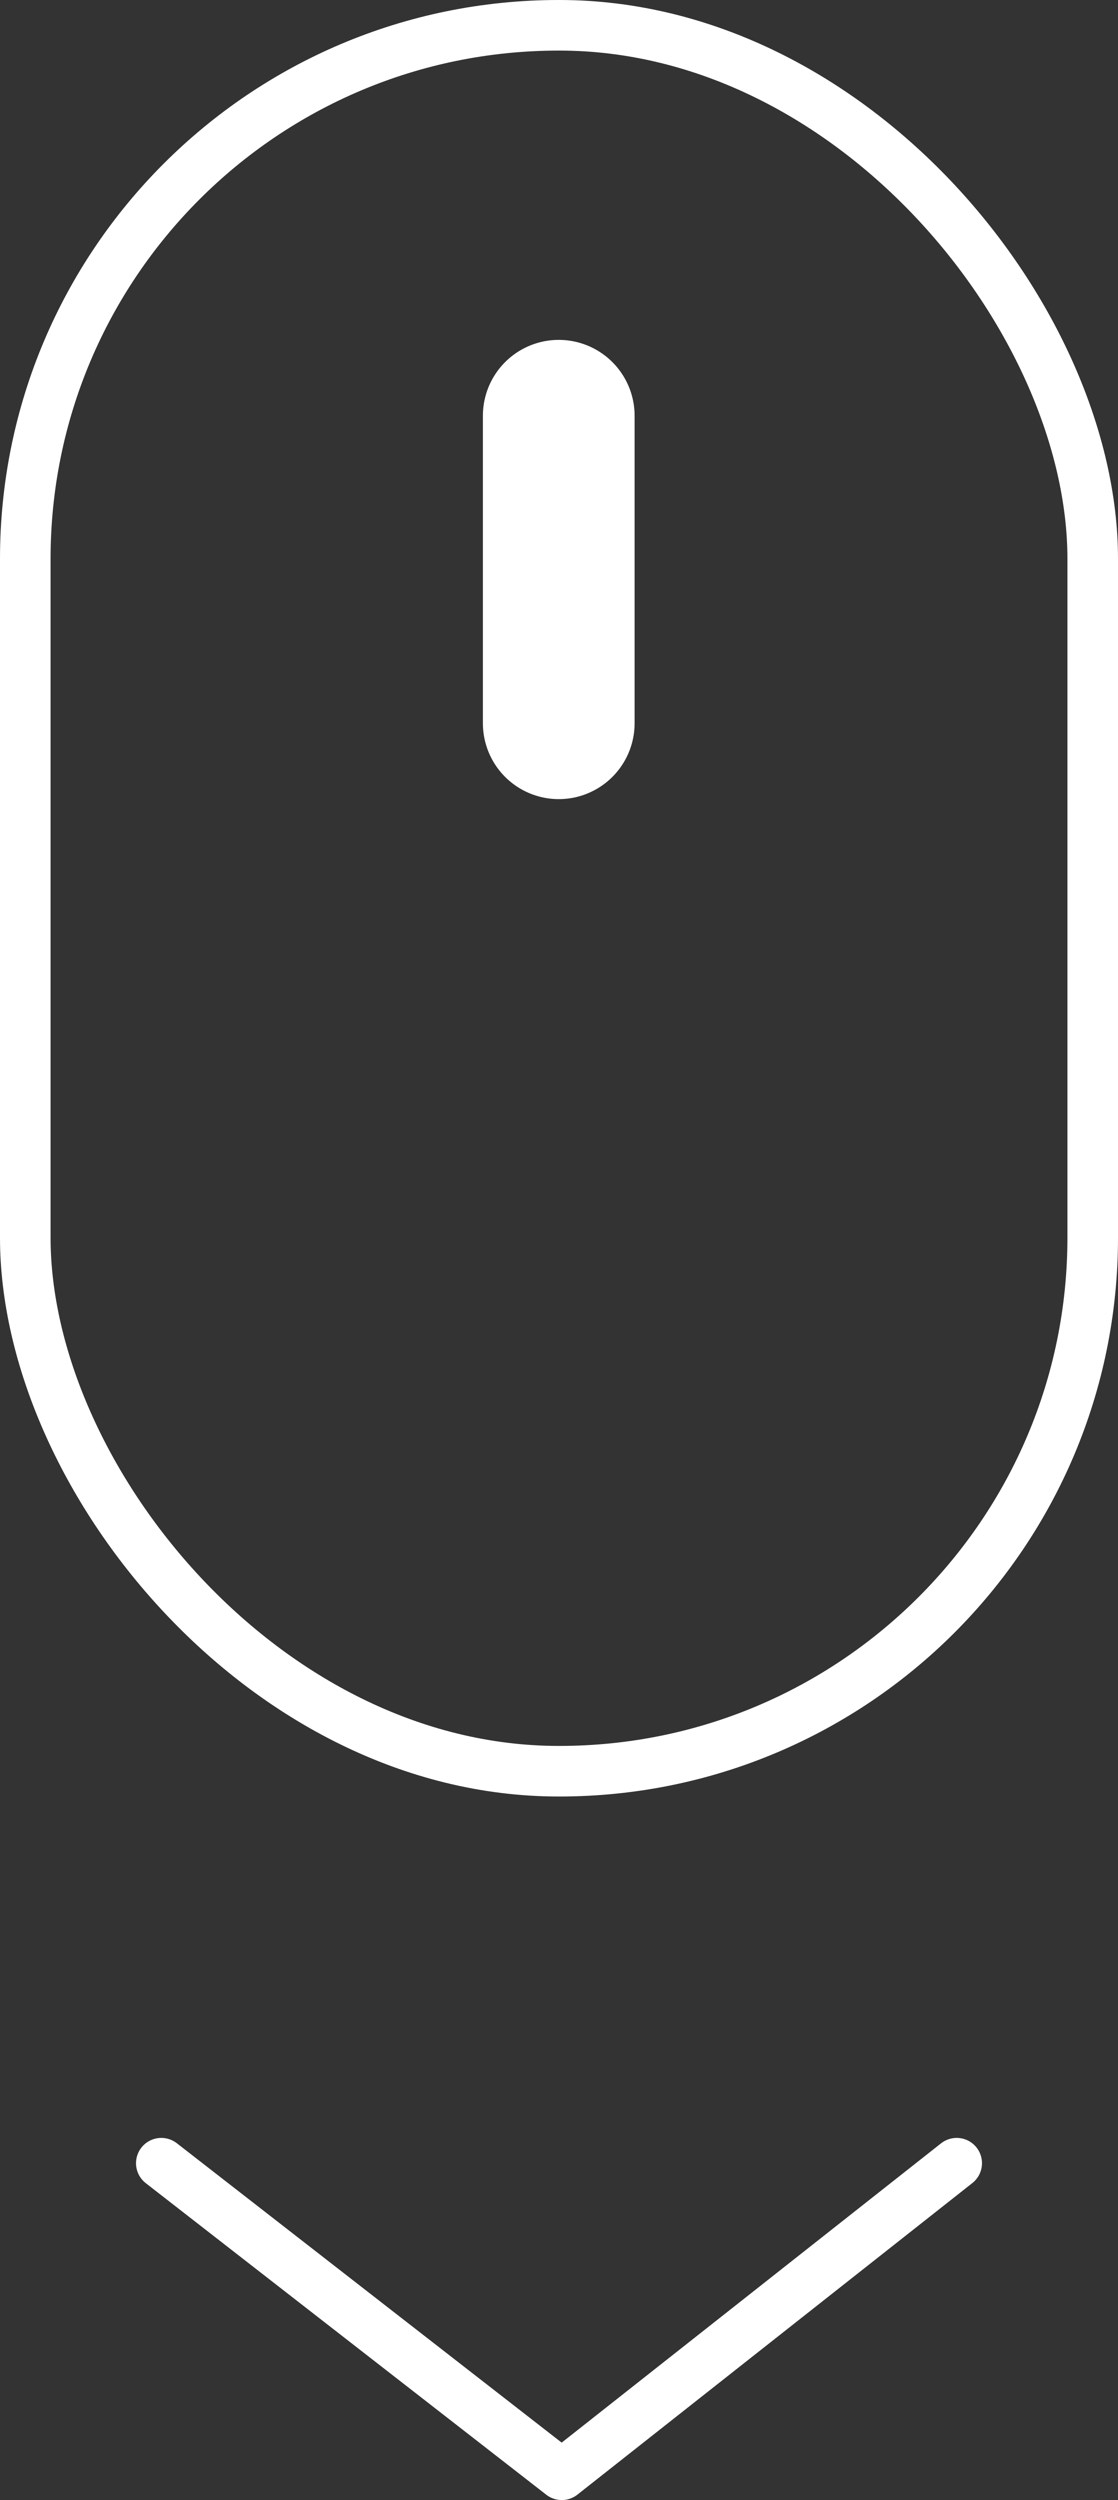
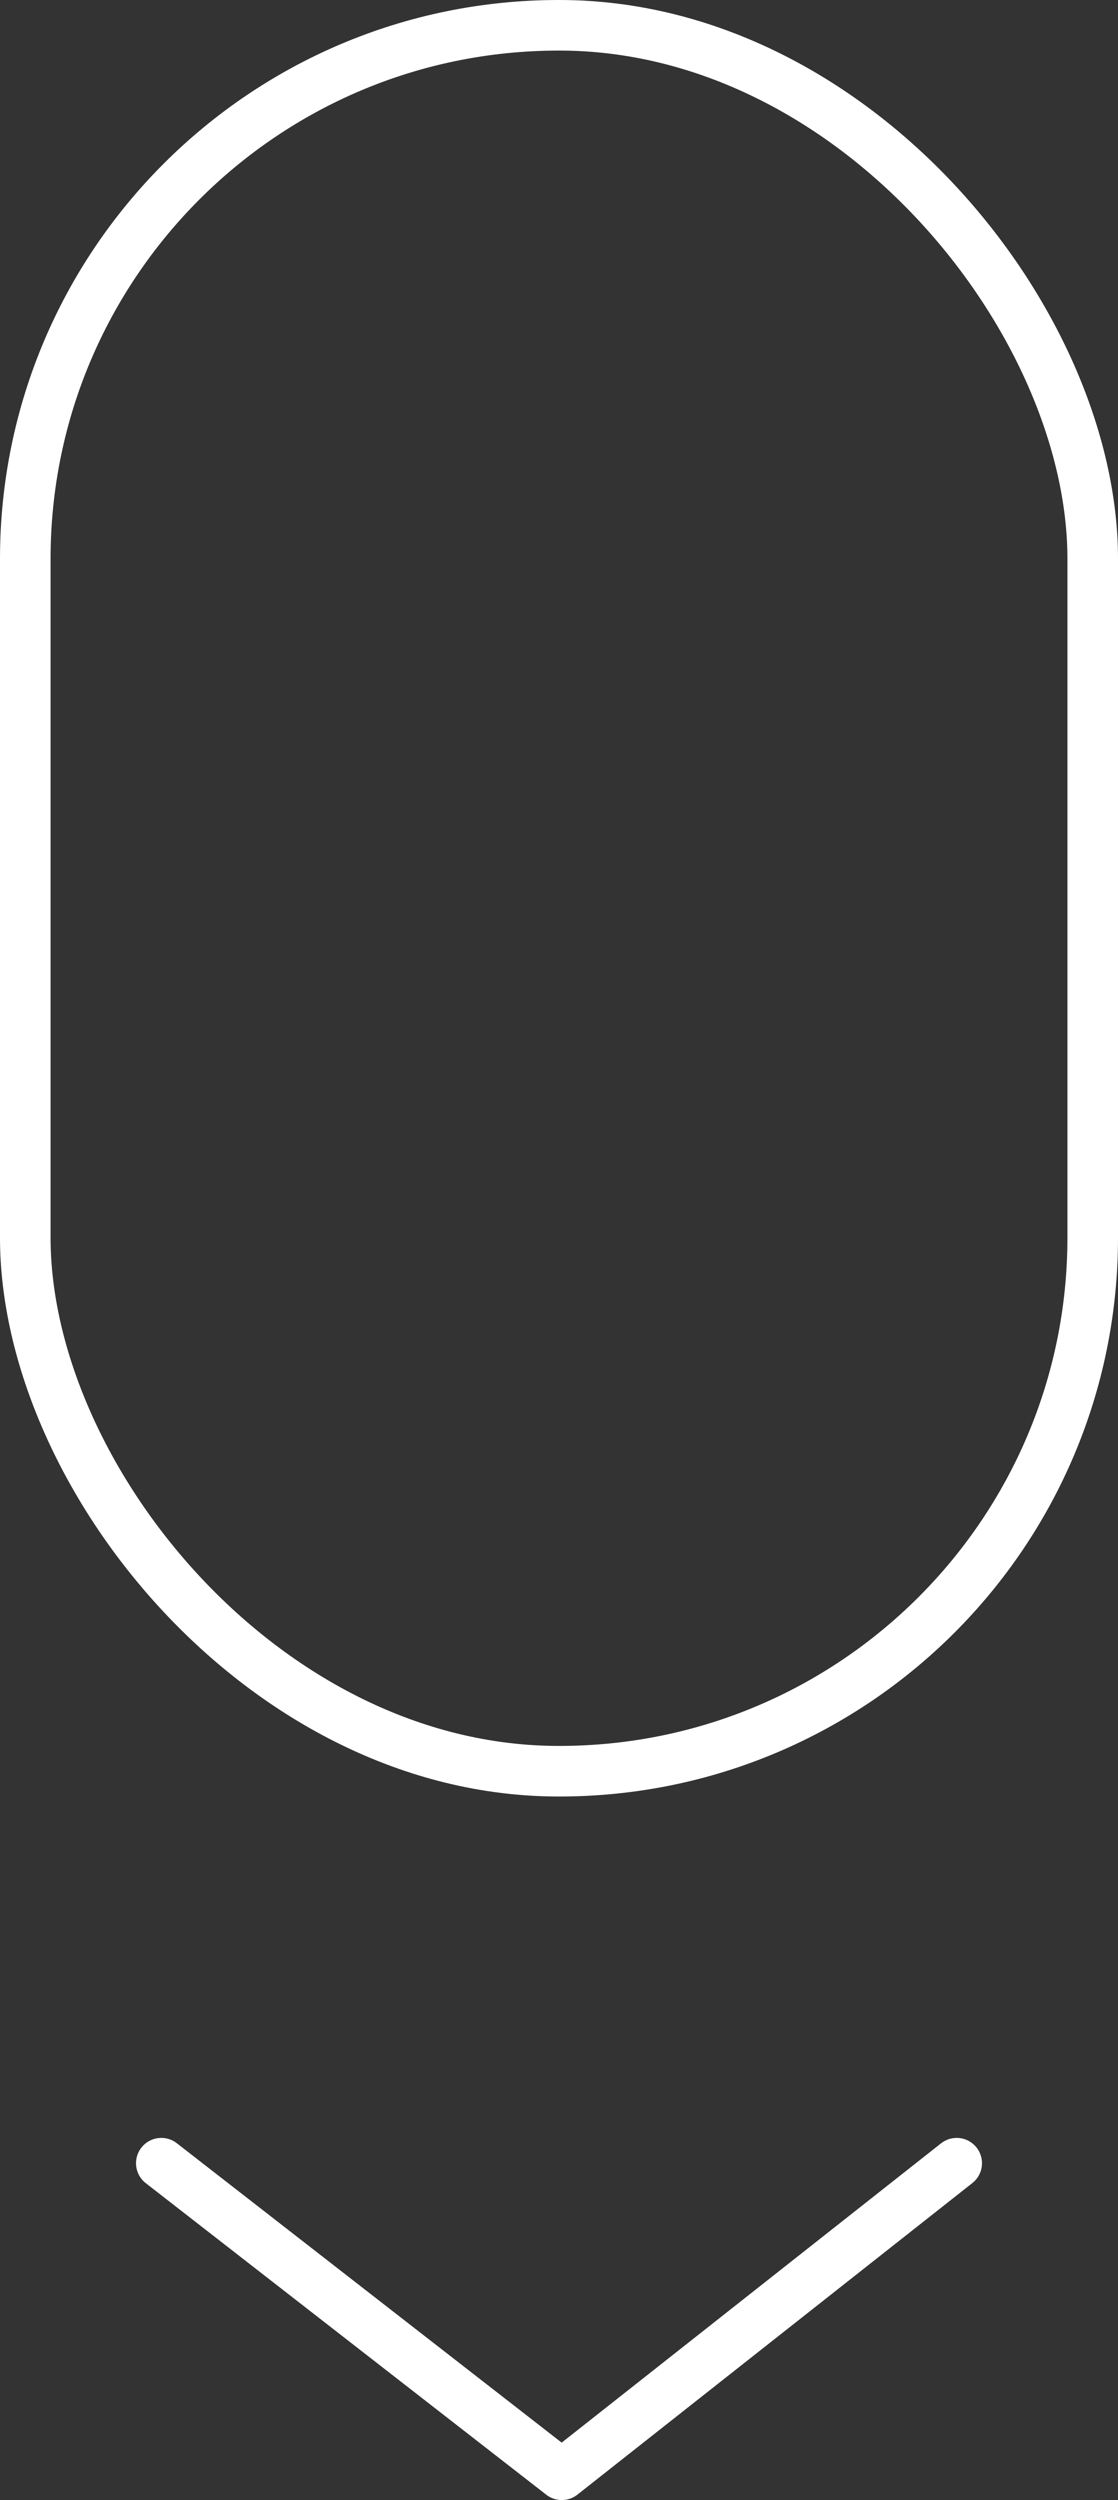
<svg xmlns="http://www.w3.org/2000/svg" id="Scroll_icon" data-name="Scroll icon" width="22.11" height="49.43" viewBox="0 0 22.11 49.43">
  <rect x="0" y="0" width="22.11" height="49.43" fill="#333333" stroke="none" />
  <rect id="Rectangle" width="21.11" height="34.52" rx="10.55" transform="translate(0.5 0.5)" fill="none" stroke="#fff" stroke-linecap="round" stroke-linejoin="round" stroke-width="1" />
-   <path id="Path" d="M.5,6.08V0" transform="translate(10.55 8.22)" fill="none" stroke="#fff" stroke-linecap="round" stroke-linejoin="round" stroke-width="3" />
  <path id="Path-2" data-name="Path" d="M0,0,7.92,6.16,15.73,0" transform="translate(3.19 42.77)" fill="none" stroke="#fff" stroke-linecap="round" stroke-linejoin="round" stroke-width="1" />
</svg>